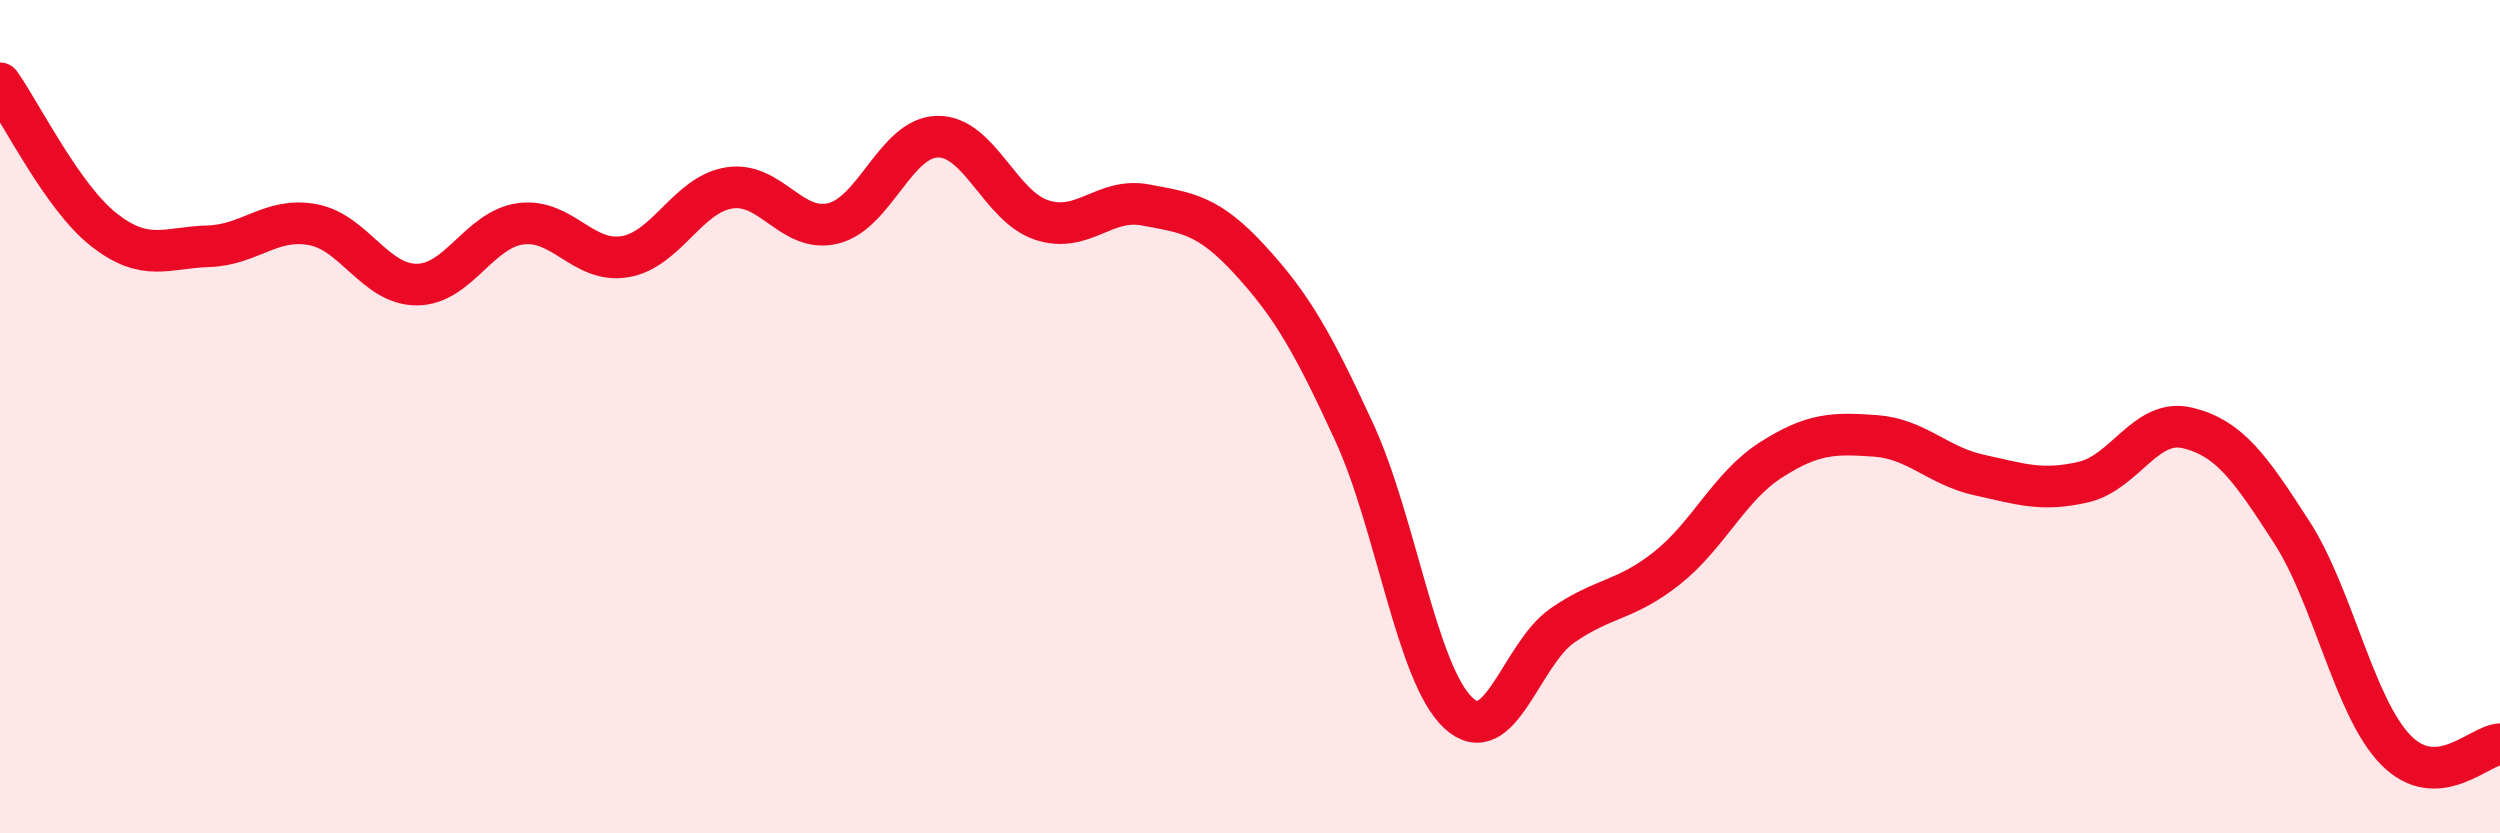
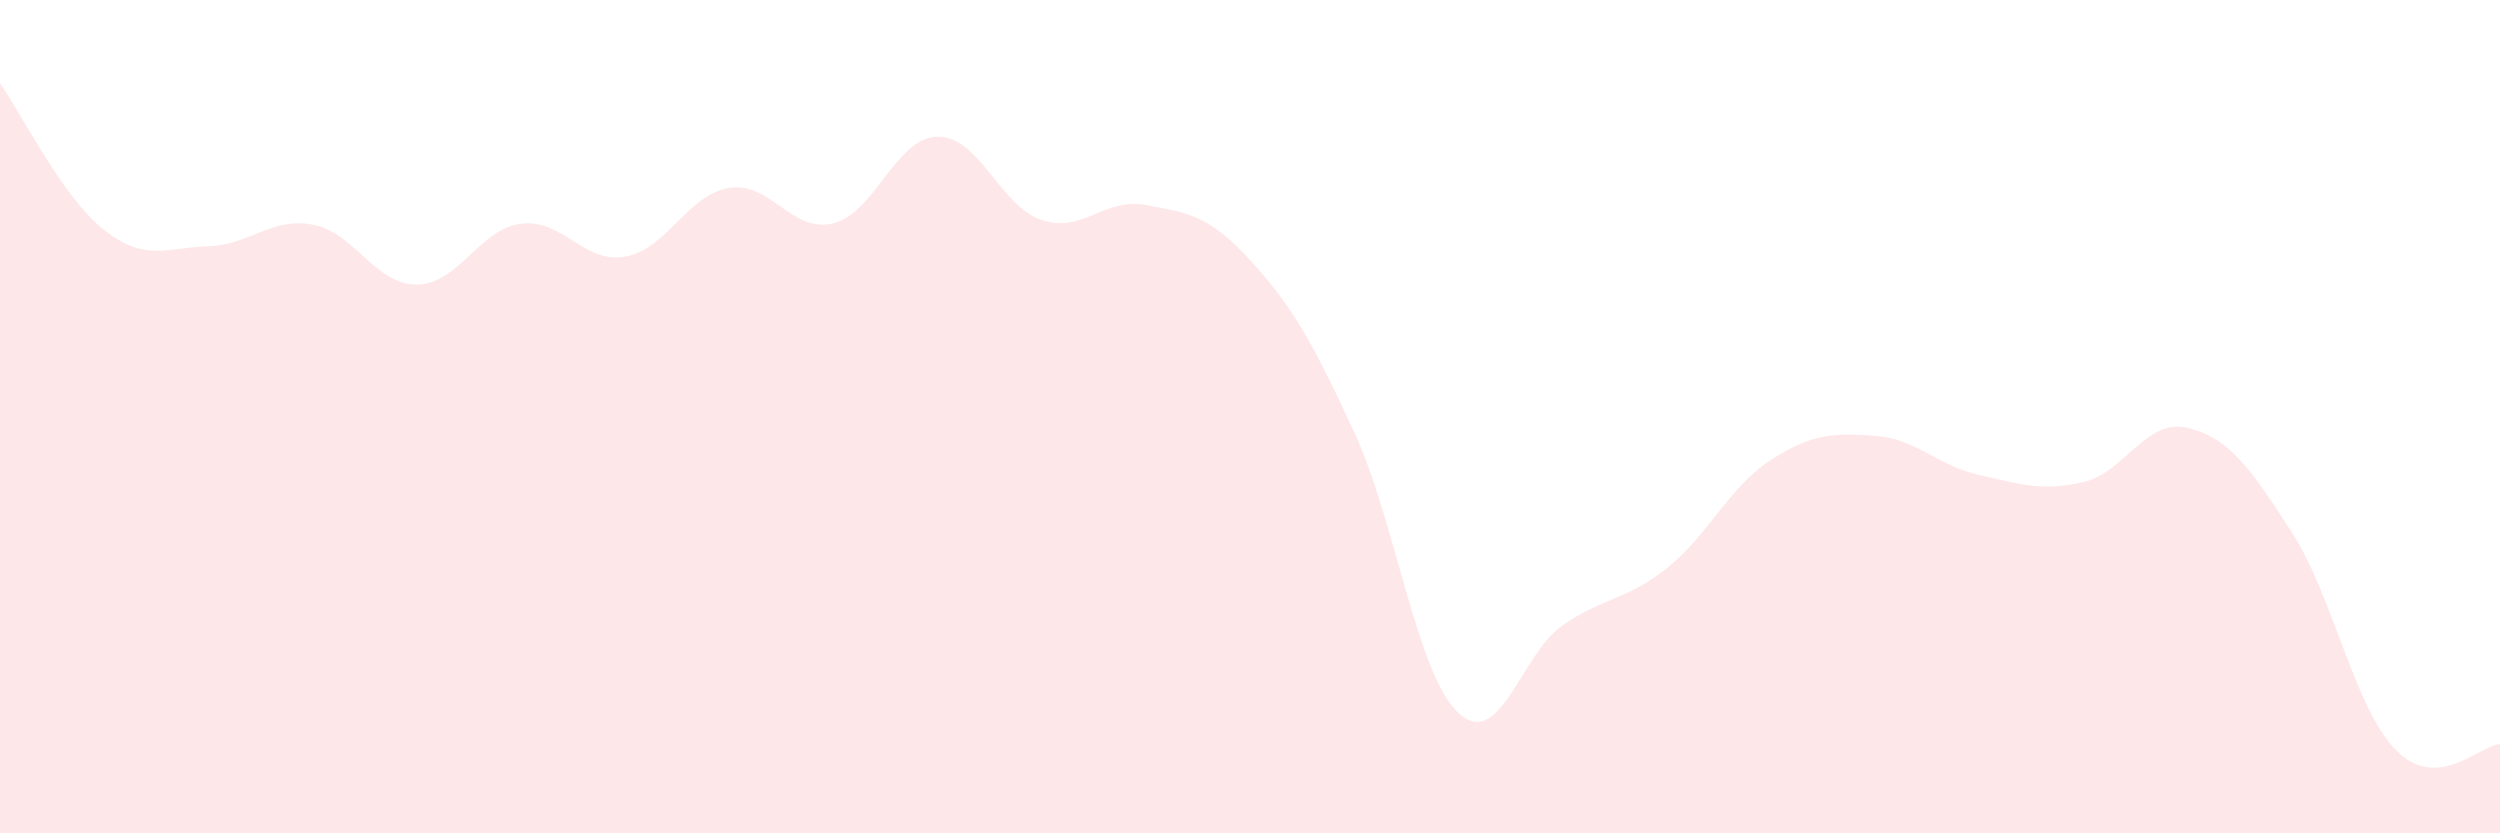
<svg xmlns="http://www.w3.org/2000/svg" width="60" height="20" viewBox="0 0 60 20">
  <path d="M 0,2 C 0.5,2.7 1.5,4.74 2.5,5.52 C 3.5,6.3 4,5.94 5,5.91 C 6,5.88 6.5,5.21 7.5,5.39 C 8.5,5.57 9,6.83 10,6.83 C 11,6.83 11.5,5.5 12.5,5.37 C 13.5,5.24 14,6.33 15,6.16 C 16,5.99 16.5,4.67 17.5,4.51 C 18.5,4.35 19,5.61 20,5.36 C 21,5.11 21.5,3.3 22.5,3.28 C 23.5,3.26 24,4.95 25,5.28 C 26,5.61 26.5,4.73 27.5,4.92 C 28.5,5.11 29,5.15 30,6.24 C 31,7.33 31.5,8.2 32.5,10.37 C 33.5,12.54 34,16.18 35,17.11 C 36,18.04 36.5,15.7 37.5,15.01 C 38.5,14.32 39,14.43 40,13.64 C 41,12.85 41.5,11.68 42.5,11.04 C 43.5,10.4 44,10.39 45,10.46 C 46,10.53 46.5,11.18 47.5,11.4 C 48.5,11.62 49,11.8 50,11.57 C 51,11.34 51.5,10.03 52.5,10.27 C 53.5,10.51 54,11.22 55,12.77 C 56,14.32 56.5,16.98 57.5,18 C 58.5,19.02 59.5,17.89 60,17.86L60 20L0 20Z" fill="#EB0A25" opacity="0.1" stroke-linecap="round" stroke-linejoin="round" />
-   <path d="M 0,2 C 0.5,2.7 1.5,4.74 2.5,5.52 C 3.5,6.3 4,5.94 5,5.91 C 6,5.88 6.5,5.21 7.5,5.39 C 8.5,5.57 9,6.83 10,6.83 C 11,6.83 11.5,5.5 12.5,5.37 C 13.5,5.24 14,6.33 15,6.16 C 16,5.99 16.5,4.67 17.5,4.51 C 18.5,4.35 19,5.61 20,5.36 C 21,5.11 21.5,3.3 22.5,3.28 C 23.5,3.26 24,4.95 25,5.28 C 26,5.61 26.5,4.73 27.5,4.92 C 28.5,5.11 29,5.15 30,6.24 C 31,7.33 31.5,8.2 32.5,10.37 C 33.5,12.54 34,16.18 35,17.11 C 36,18.04 36.5,15.7 37.5,15.01 C 38.5,14.32 39,14.43 40,13.64 C 41,12.85 41.5,11.68 42.5,11.04 C 43.5,10.4 44,10.39 45,10.46 C 46,10.53 46.5,11.18 47.5,11.4 C 48.5,11.62 49,11.8 50,11.57 C 51,11.34 51.5,10.03 52.5,10.27 C 53.5,10.51 54,11.22 55,12.77 C 56,14.32 56.5,16.98 57.5,18 C 58.5,19.02 59.5,17.89 60,17.86" stroke="#EB0A25" stroke-width="1" fill="none" stroke-linecap="round" stroke-linejoin="round" />
</svg>